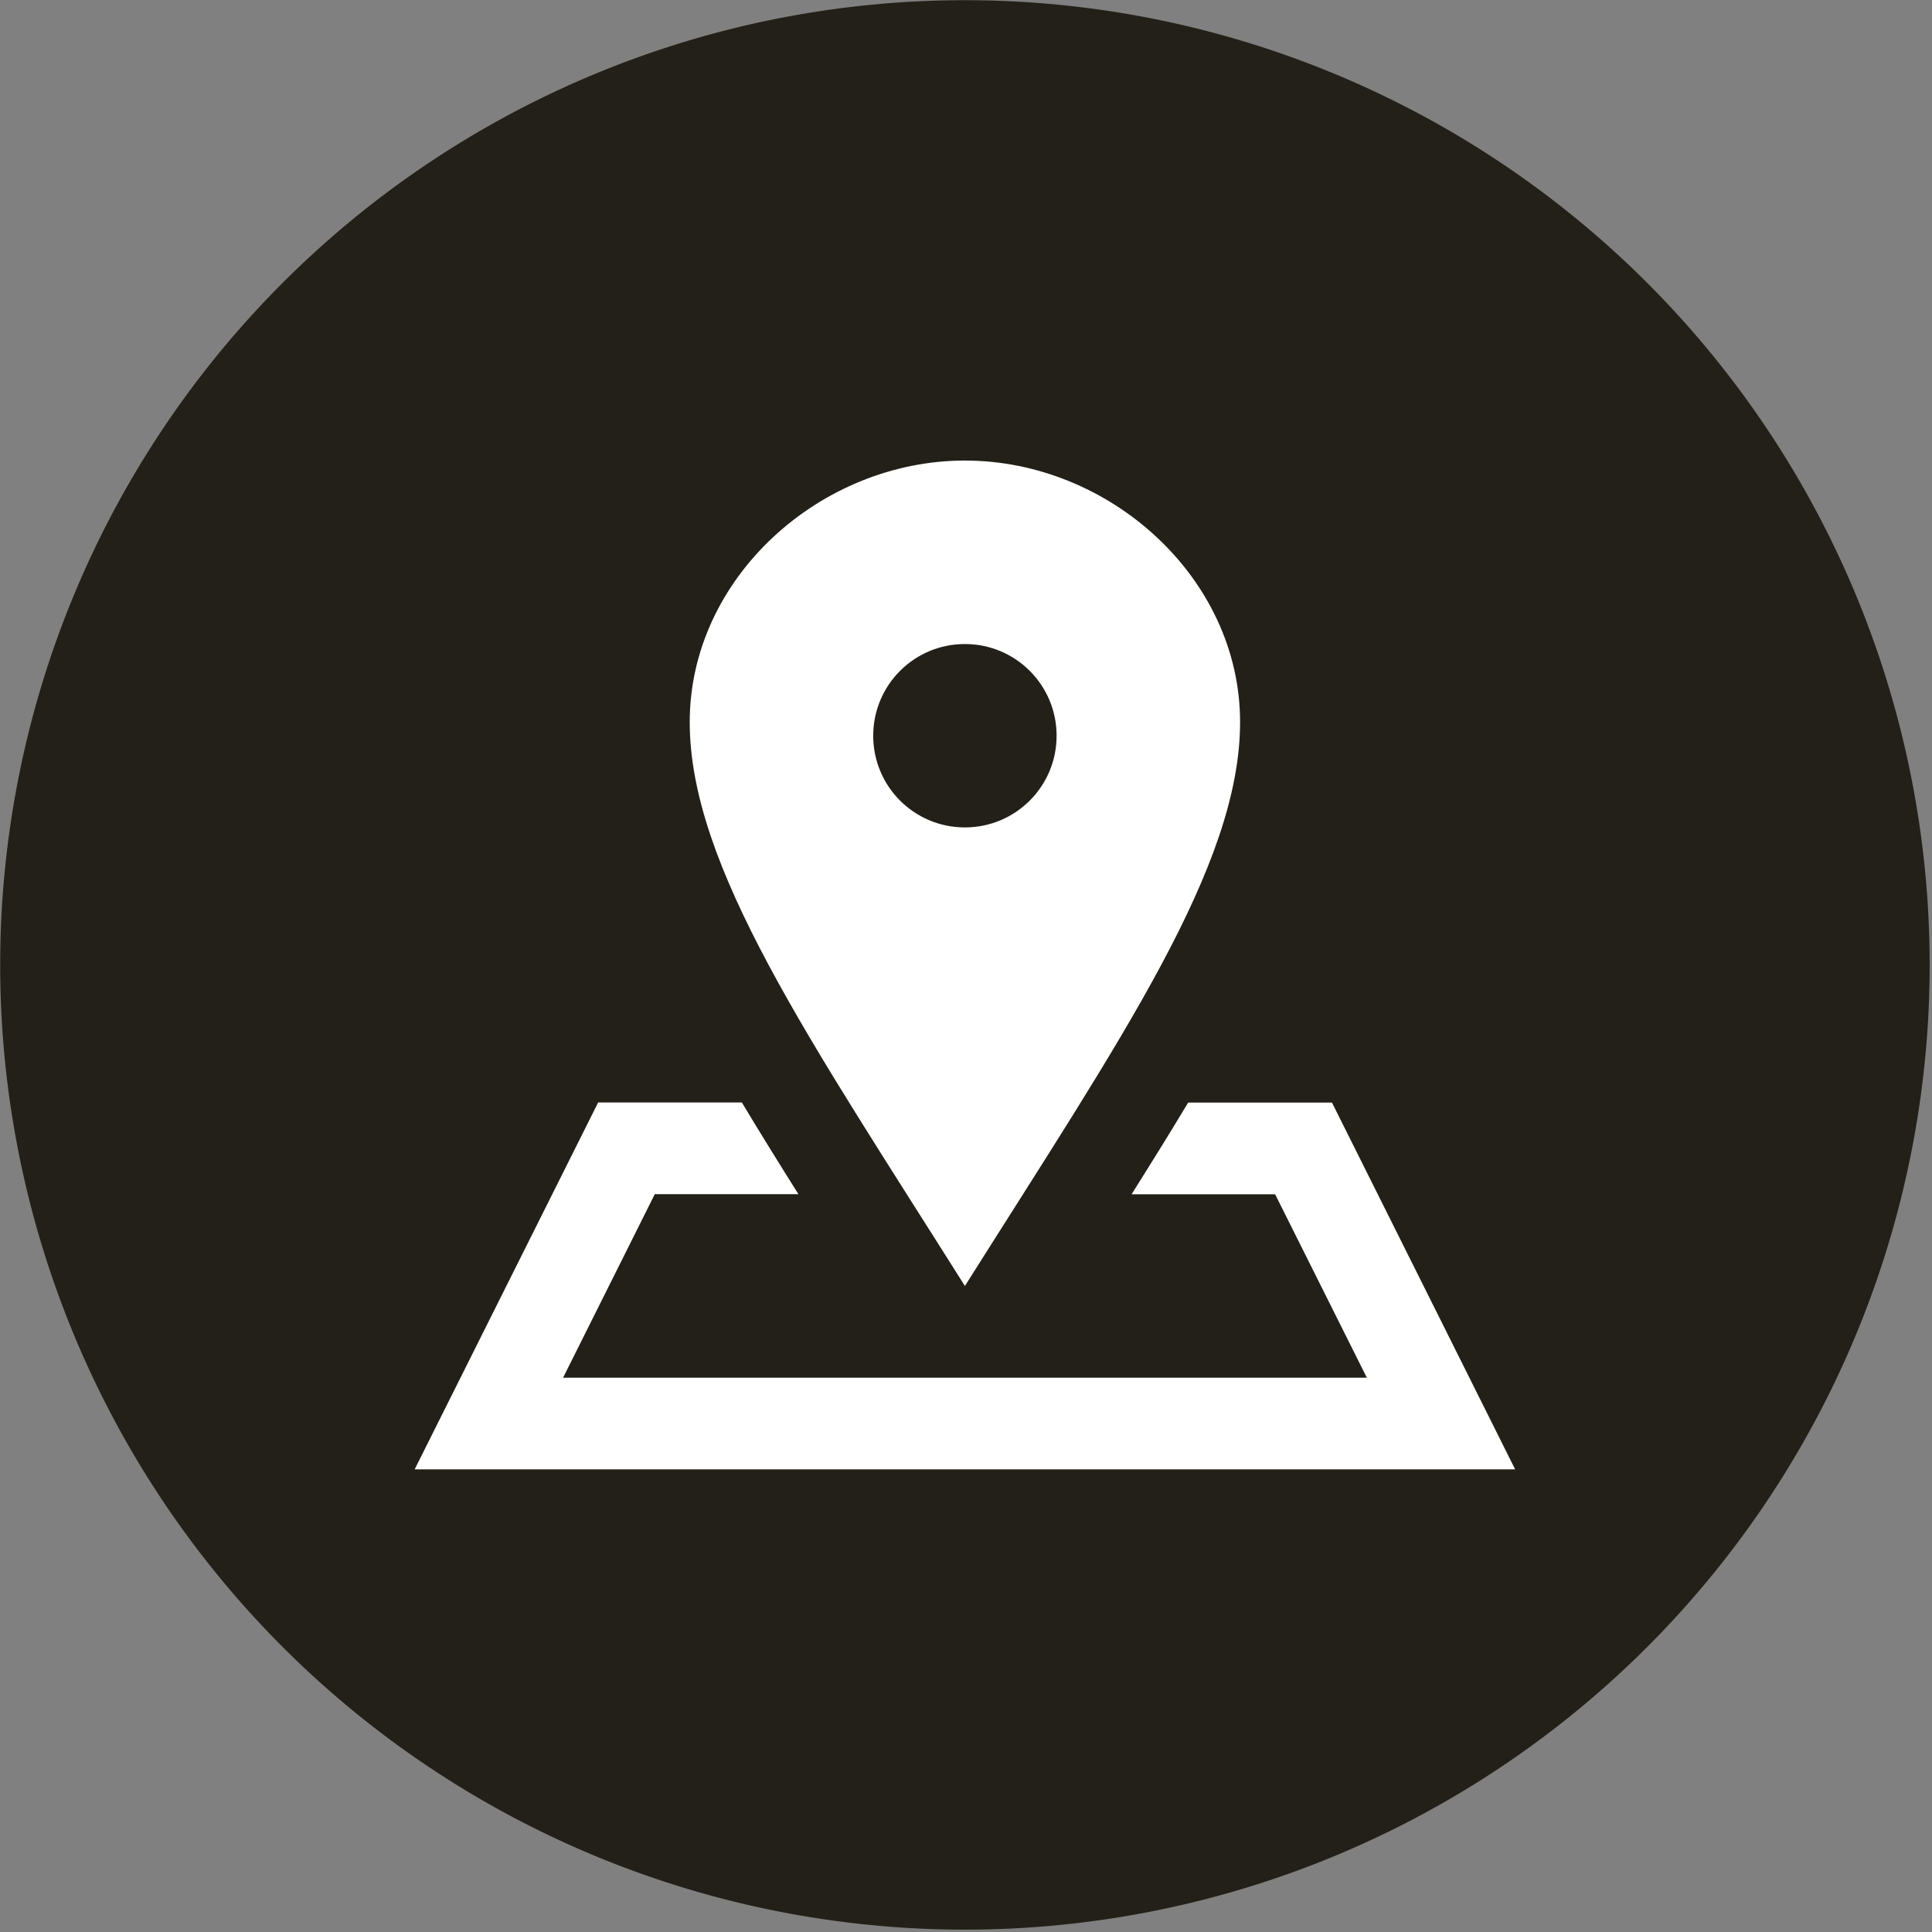
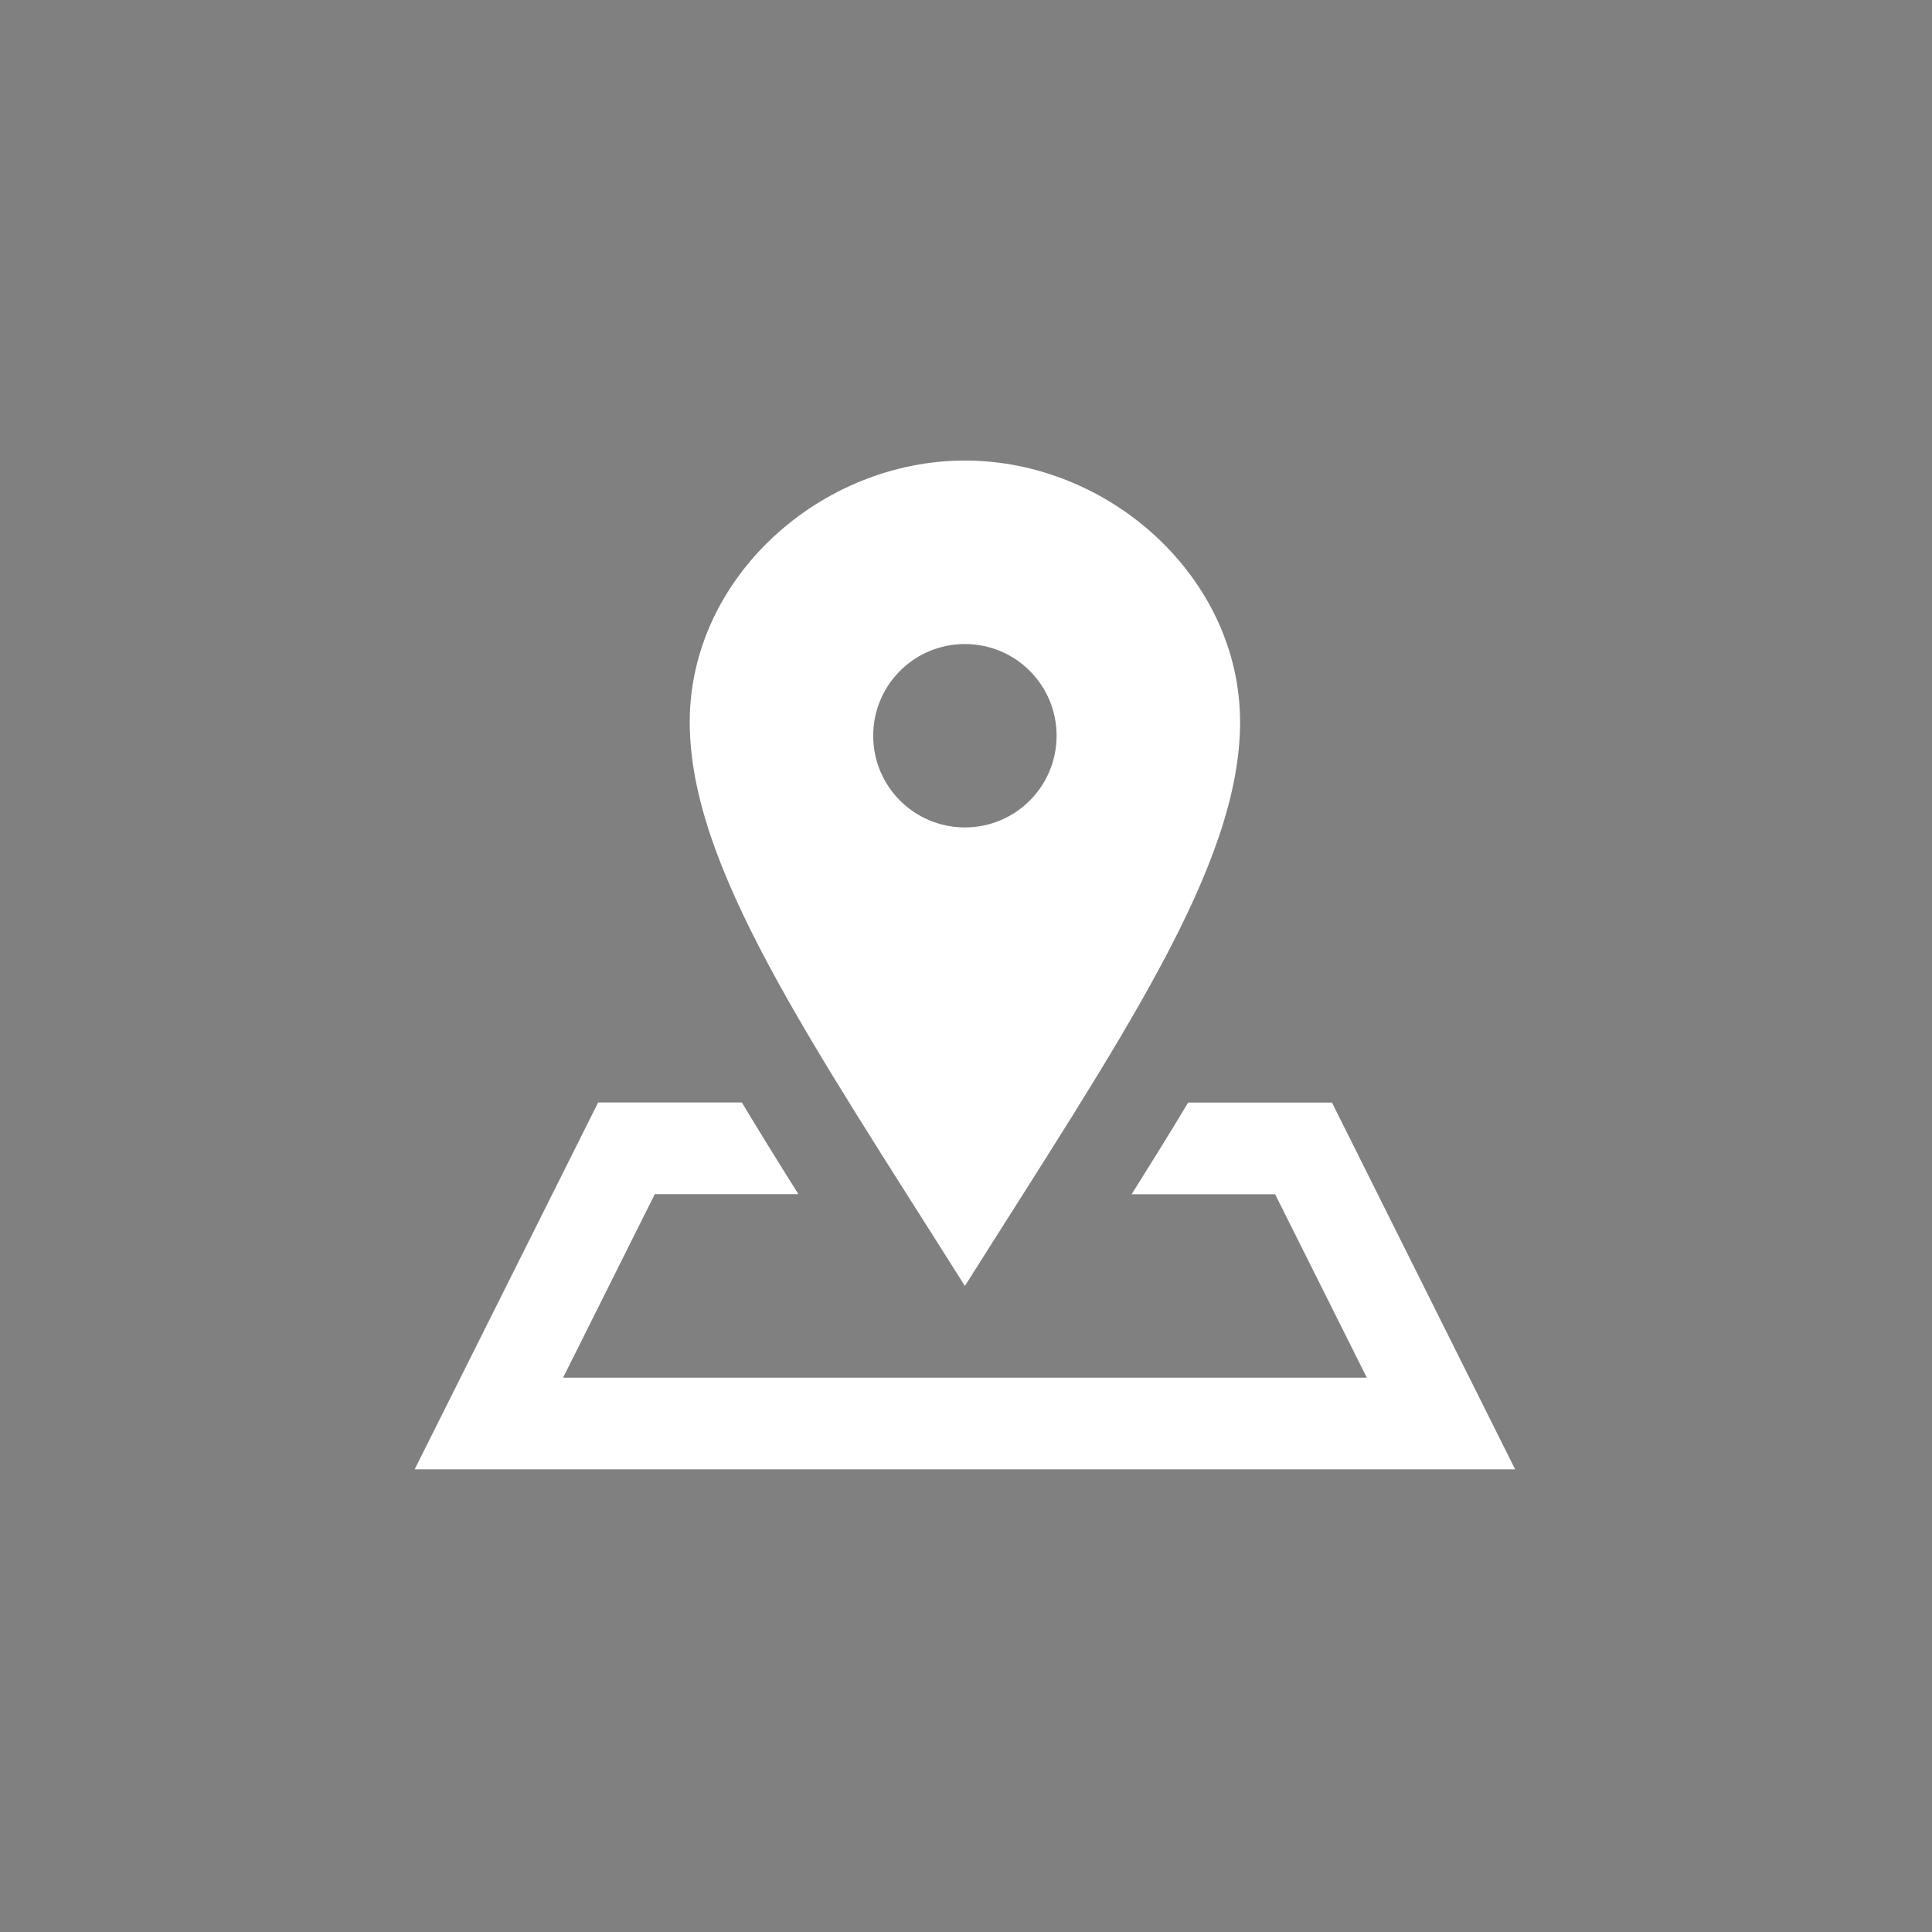
<svg xmlns="http://www.w3.org/2000/svg" xmlns:ns1="http://www.inkscape.org/namespaces/inkscape" xmlns:ns2="http://sodipodi.sourceforge.net/DTD/sodipodi-0.dtd" width="70" height="70" viewBox="0 0 18.521 18.521" version="1.1" id="svg1014" ns1:version="1.2.1 (9c6d41e410, 2022-07-14)" ns2:docname="position.svg">
  <rect x="0" y="0" width="18.521" height="18.521" fill="#808080" stroke="none" />
  <ns2:namedview id="namedview1016" pagecolor="#ffffff" bordercolor="#666666" borderopacity="1.0" ns1:showpageshadow="2" ns1:pageopacity="0.0" ns1:pagecheckerboard="0" ns1:deskcolor="#d1d1d1" ns1:document-units="mm" showgrid="false" ns1:zoom="5.9651515" ns1:cx="52.303785" ns1:cy="61.272543" ns1:window-width="1920" ns1:window-height="1018" ns1:window-x="-6" ns1:window-y="-6" ns1:window-maximized="1" ns1:current-layer="layer1" />
  <defs id="defs1011" />
  <g ns1:label="Livello 1" ns1:groupmode="layer" id="layer1">
-     <path style="fill:#222018;stroke:#ebc10d;stroke-width:0;stroke-linejoin:bevel;stroke-dasharray:none;stroke-dashoffset:0.478;stop-color:#000000;fill-opacity:1" id="path1904" ns2:type="arc" ns2:cx="9.2503471" ns2:cy="9.2503567" ns2:rx="9.2479839" ns2:ry="9.2479839" ns2:start="0.40573495" ns2:end="0.39650194" ns2:open="true" ns2:arc-type="arc" d="M 17.748,12.9 A 9.248,9.248 0 0 1 5.62,17.756 9.248,9.248 0 0 1 0.736,5.639 9.248,9.248 0 0 1 12.842,0.728 9.248,9.248 0 0 1 17.781,12.822" />
    <path d="m 9.25,4.415 c -1.384,0 -2.638,1.122 -2.638,2.507 0,1.384 1.144,3.036 2.638,5.406 1.494,-2.37 2.638,-4.022 2.638,-5.406 0,-1.384 -1.253,-2.507 -2.638,-2.507 z m 0,3.517 c -0.486,0 -0.879,-0.393 -0.879,-0.879 0,-0.486 0.393,-0.879 0.879,-0.879 0.486,0 0.879,0.393 0.879,0.879 0,0.486 -0.393,0.879 -0.879,0.879 z M 14.525,14.086 H 3.975 L 5.734,10.569 h 1.378 c 0.169,0.282 0.351,0.575 0.542,0.879 H 6.277 L 5.398,13.207 h 7.705 l -0.879,-1.758 h -1.376 c 0.191,-0.304 0.373,-0.597 0.542,-0.879 h 1.379 z" id="path1143" style="fill:#ffffff;stroke-width:0.265" />
  </g>
</svg>